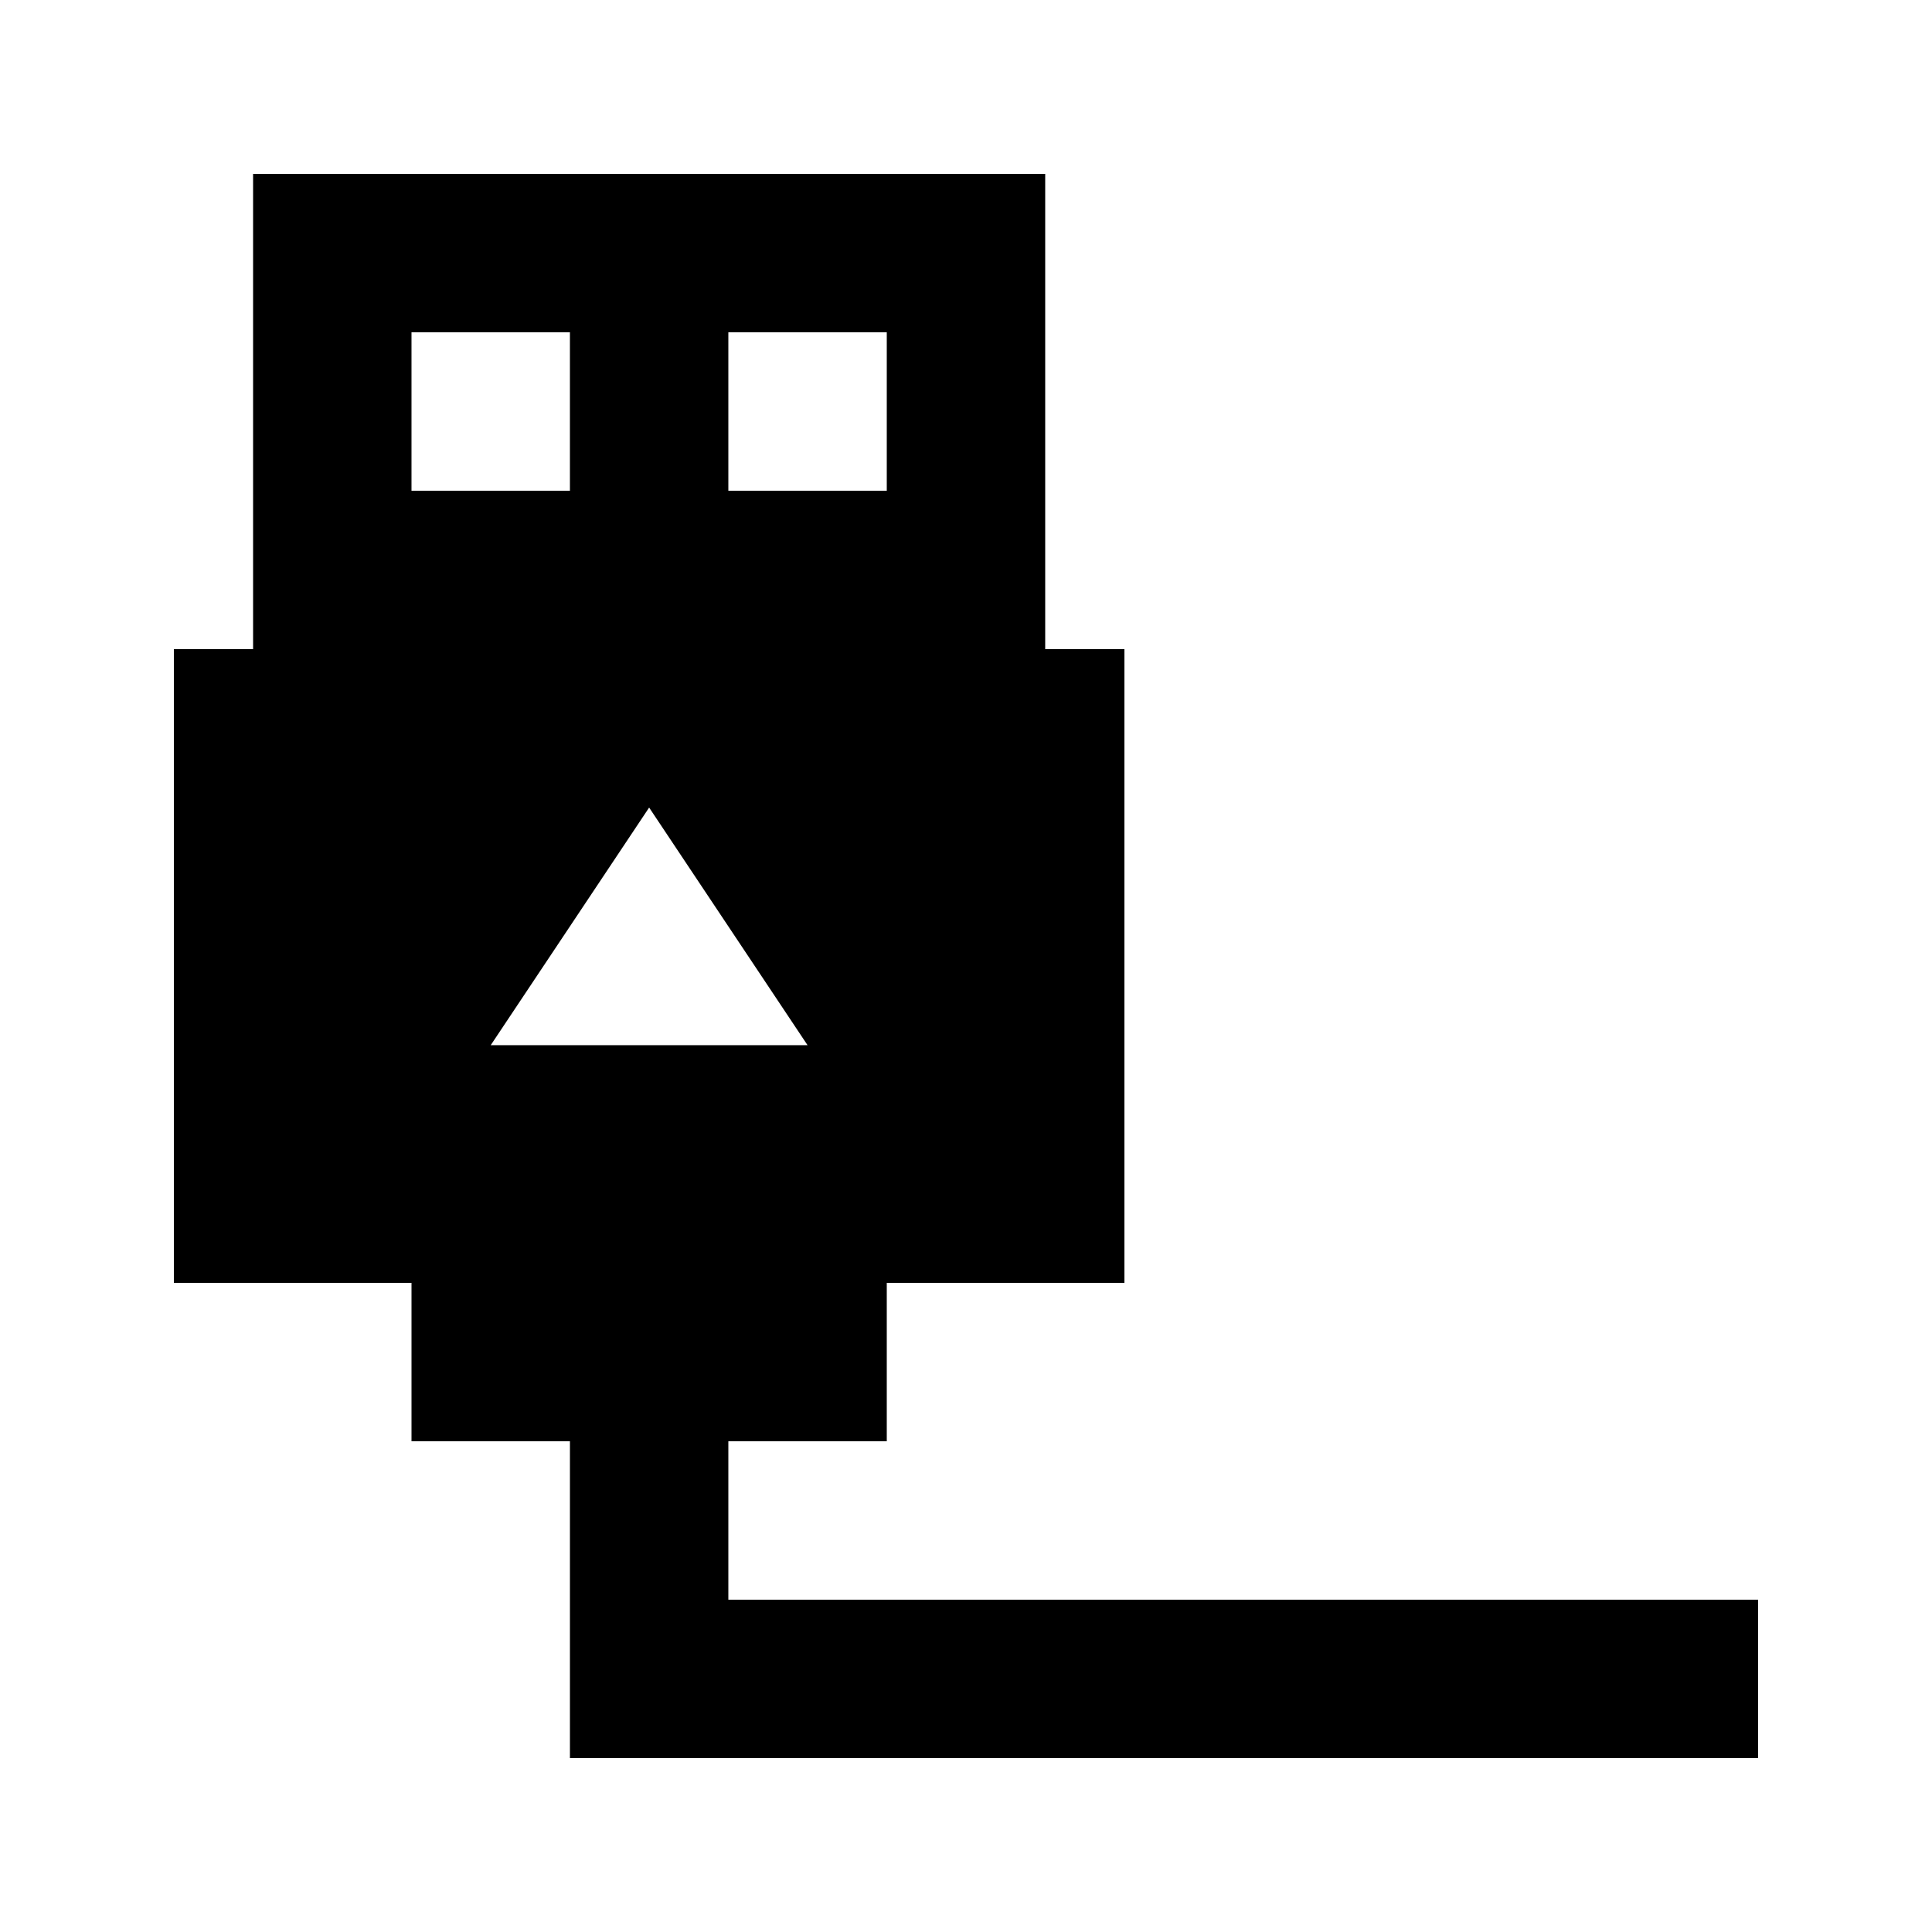
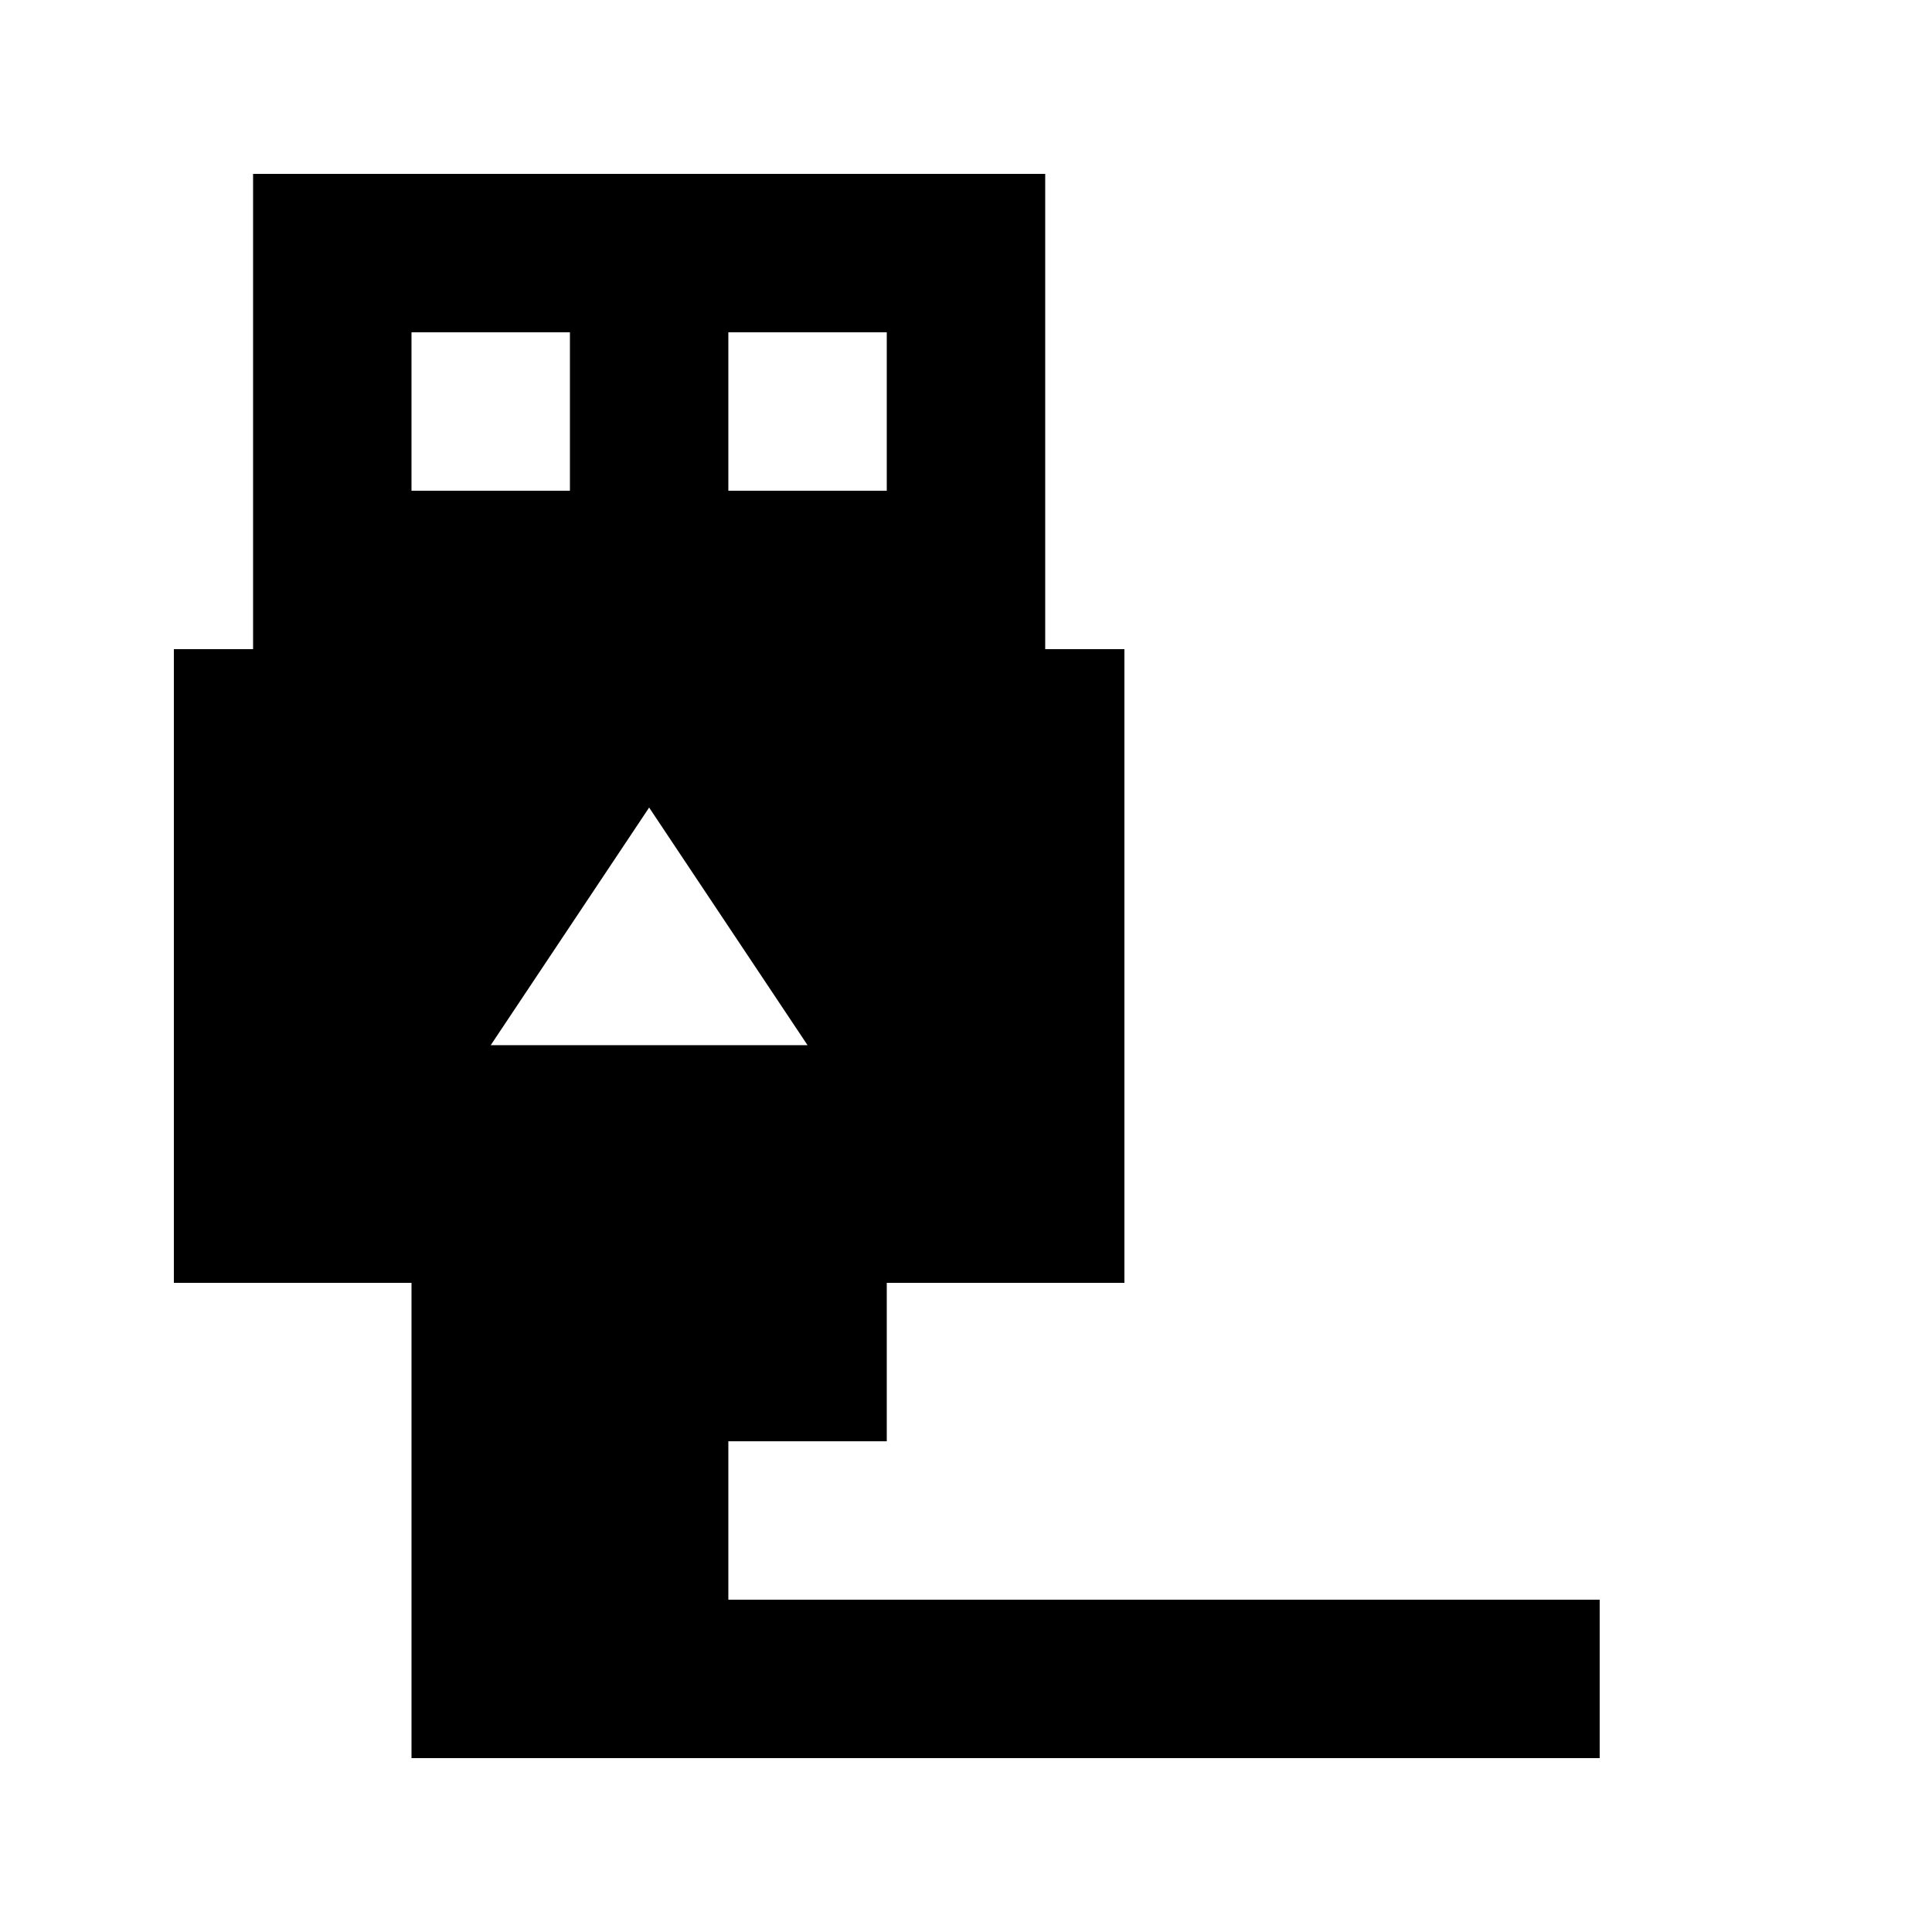
<svg xmlns="http://www.w3.org/2000/svg" fill="#000000" width="800px" height="800px" version="1.1" viewBox="144 144 512 512">
-   <path d="m337.02 567.93v-41.984h41.984v-41.984h62.977v-167.93h-20.992v-125.95h-209.92v125.95h-20.992v167.94h62.977v41.984h41.984v83.969h314.88v-41.984zm0-335.87h41.984v41.984h-41.984zm-83.969 0h41.984v41.984h-41.984zm20.992 188.93 41.984-62.977 41.984 62.977z" />
+   <path d="m337.02 567.93v-41.984h41.984v-41.984h62.977v-167.93h-20.992v-125.95h-209.92v125.95h-20.992v167.94h62.977v41.984v83.969h314.88v-41.984zm0-335.87h41.984v41.984h-41.984zm-83.969 0h41.984v41.984h-41.984zm20.992 188.93 41.984-62.977 41.984 62.977z" />
</svg>